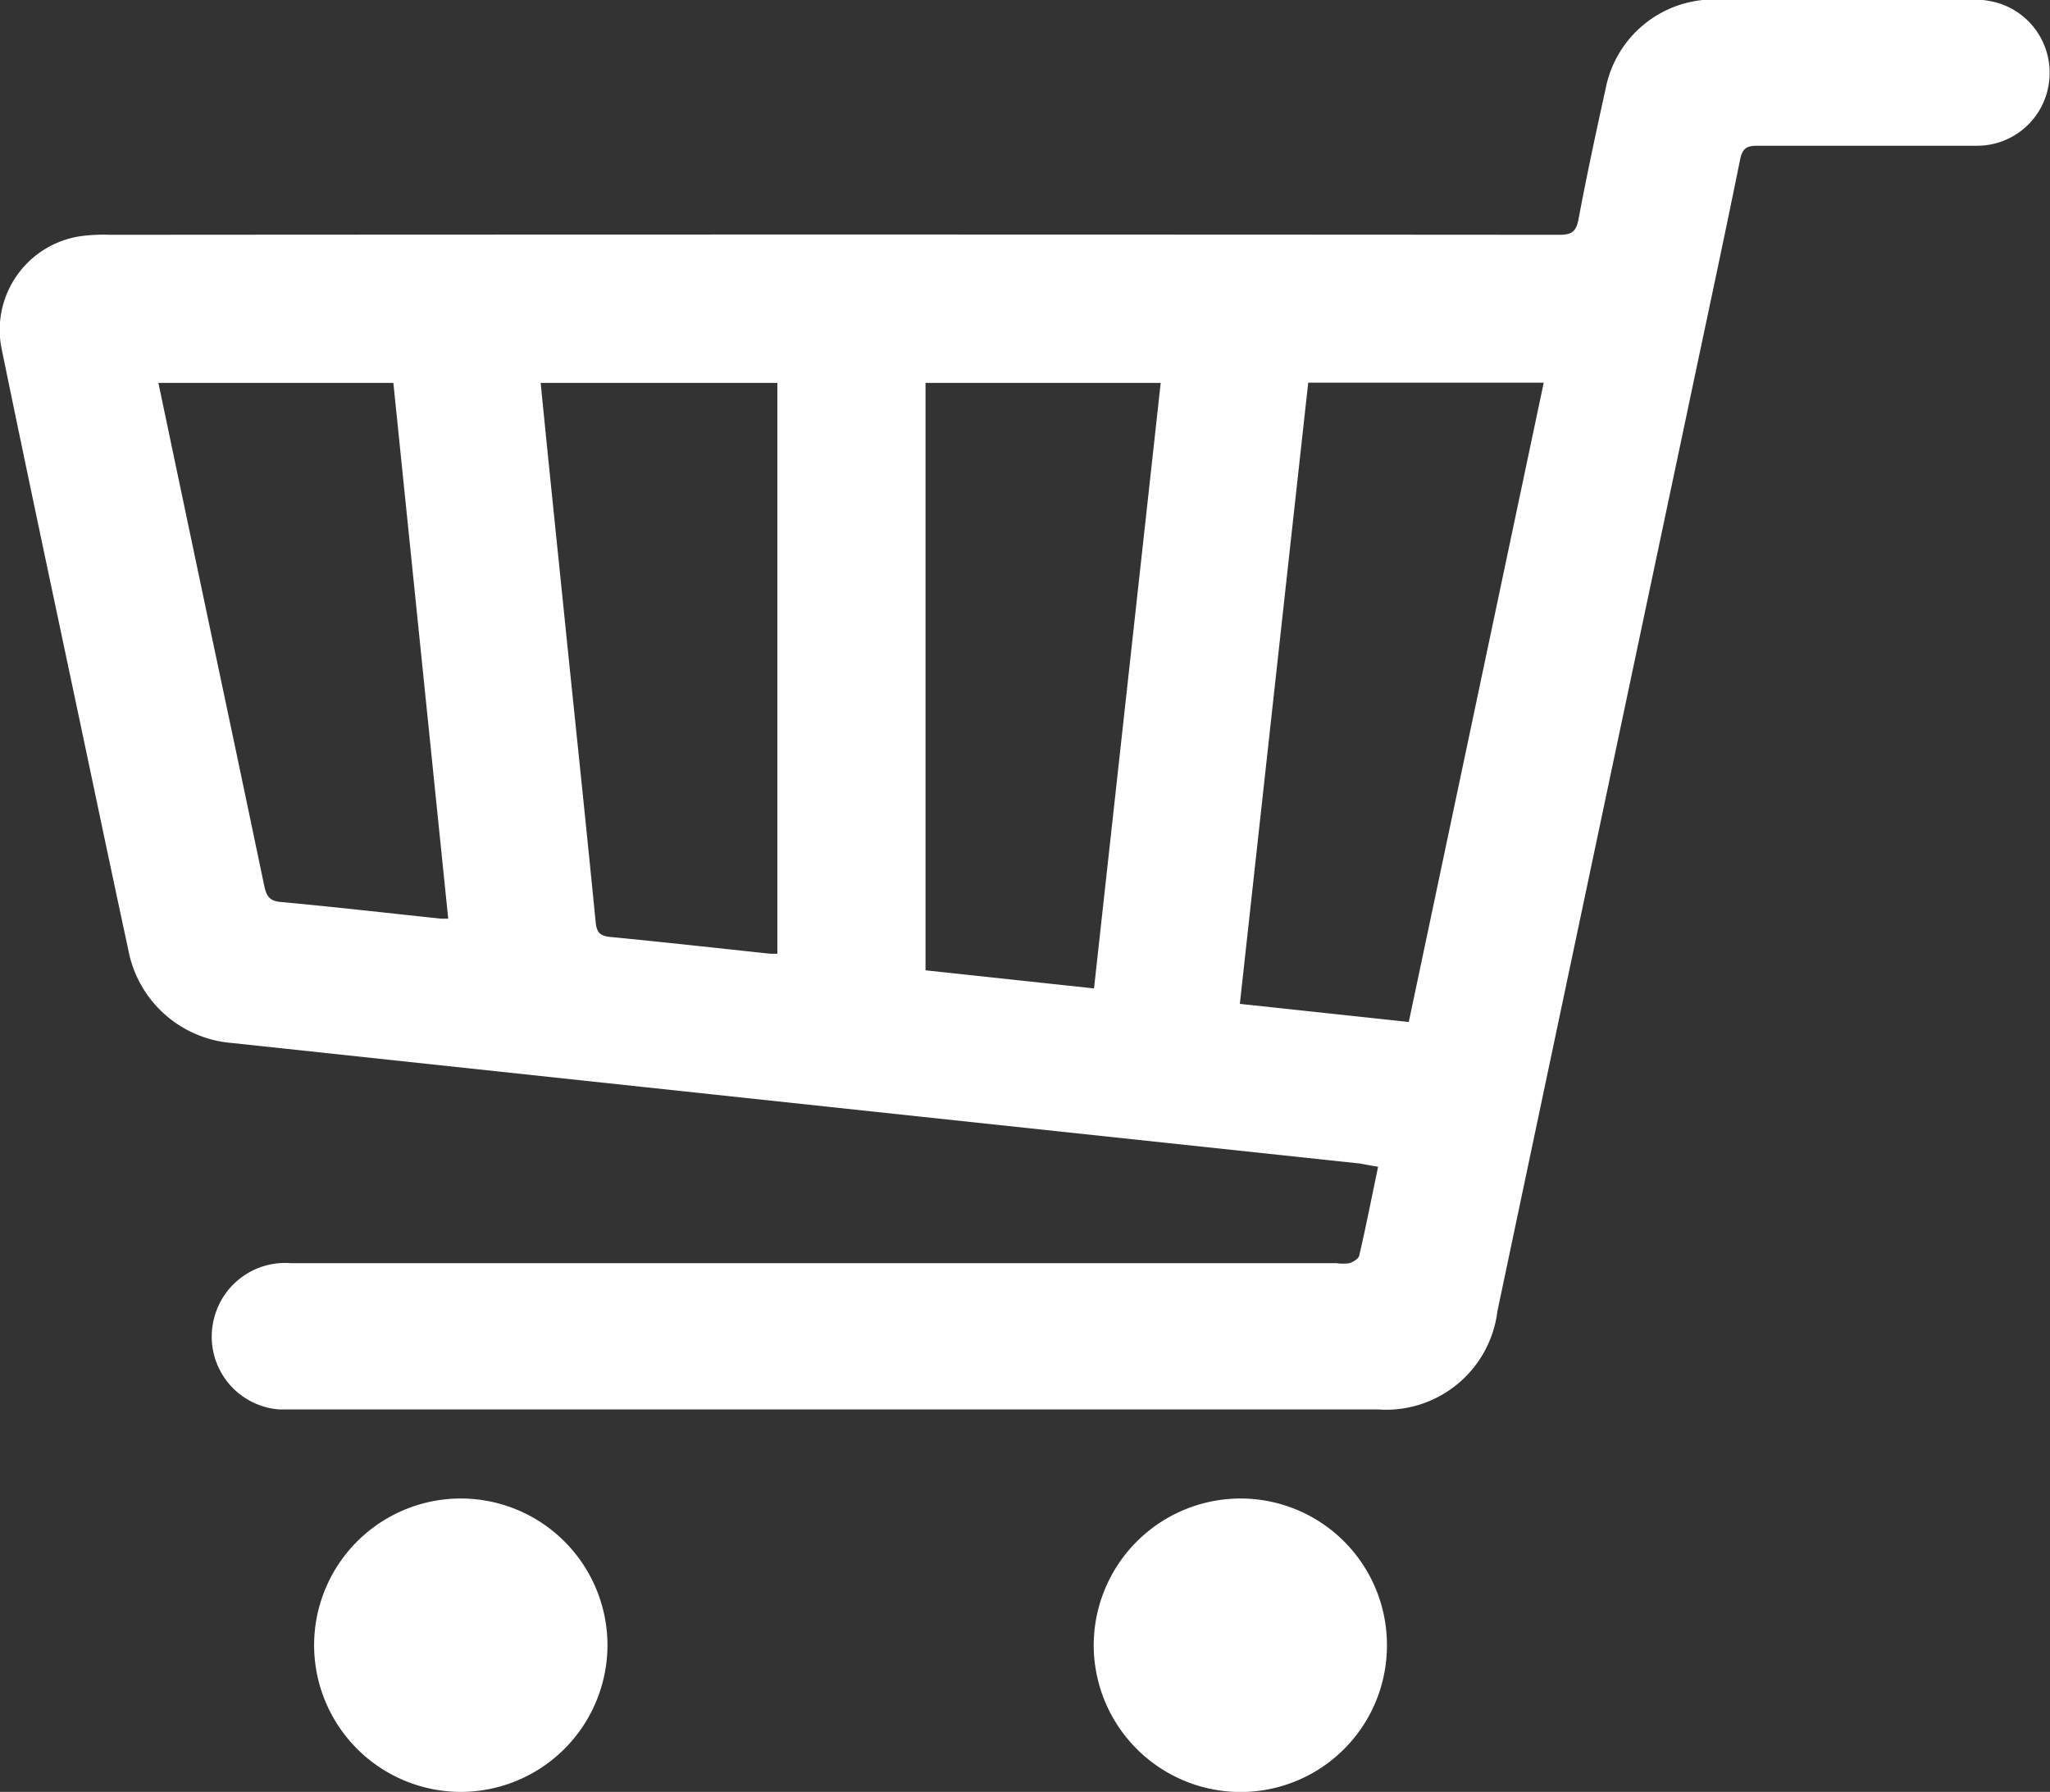
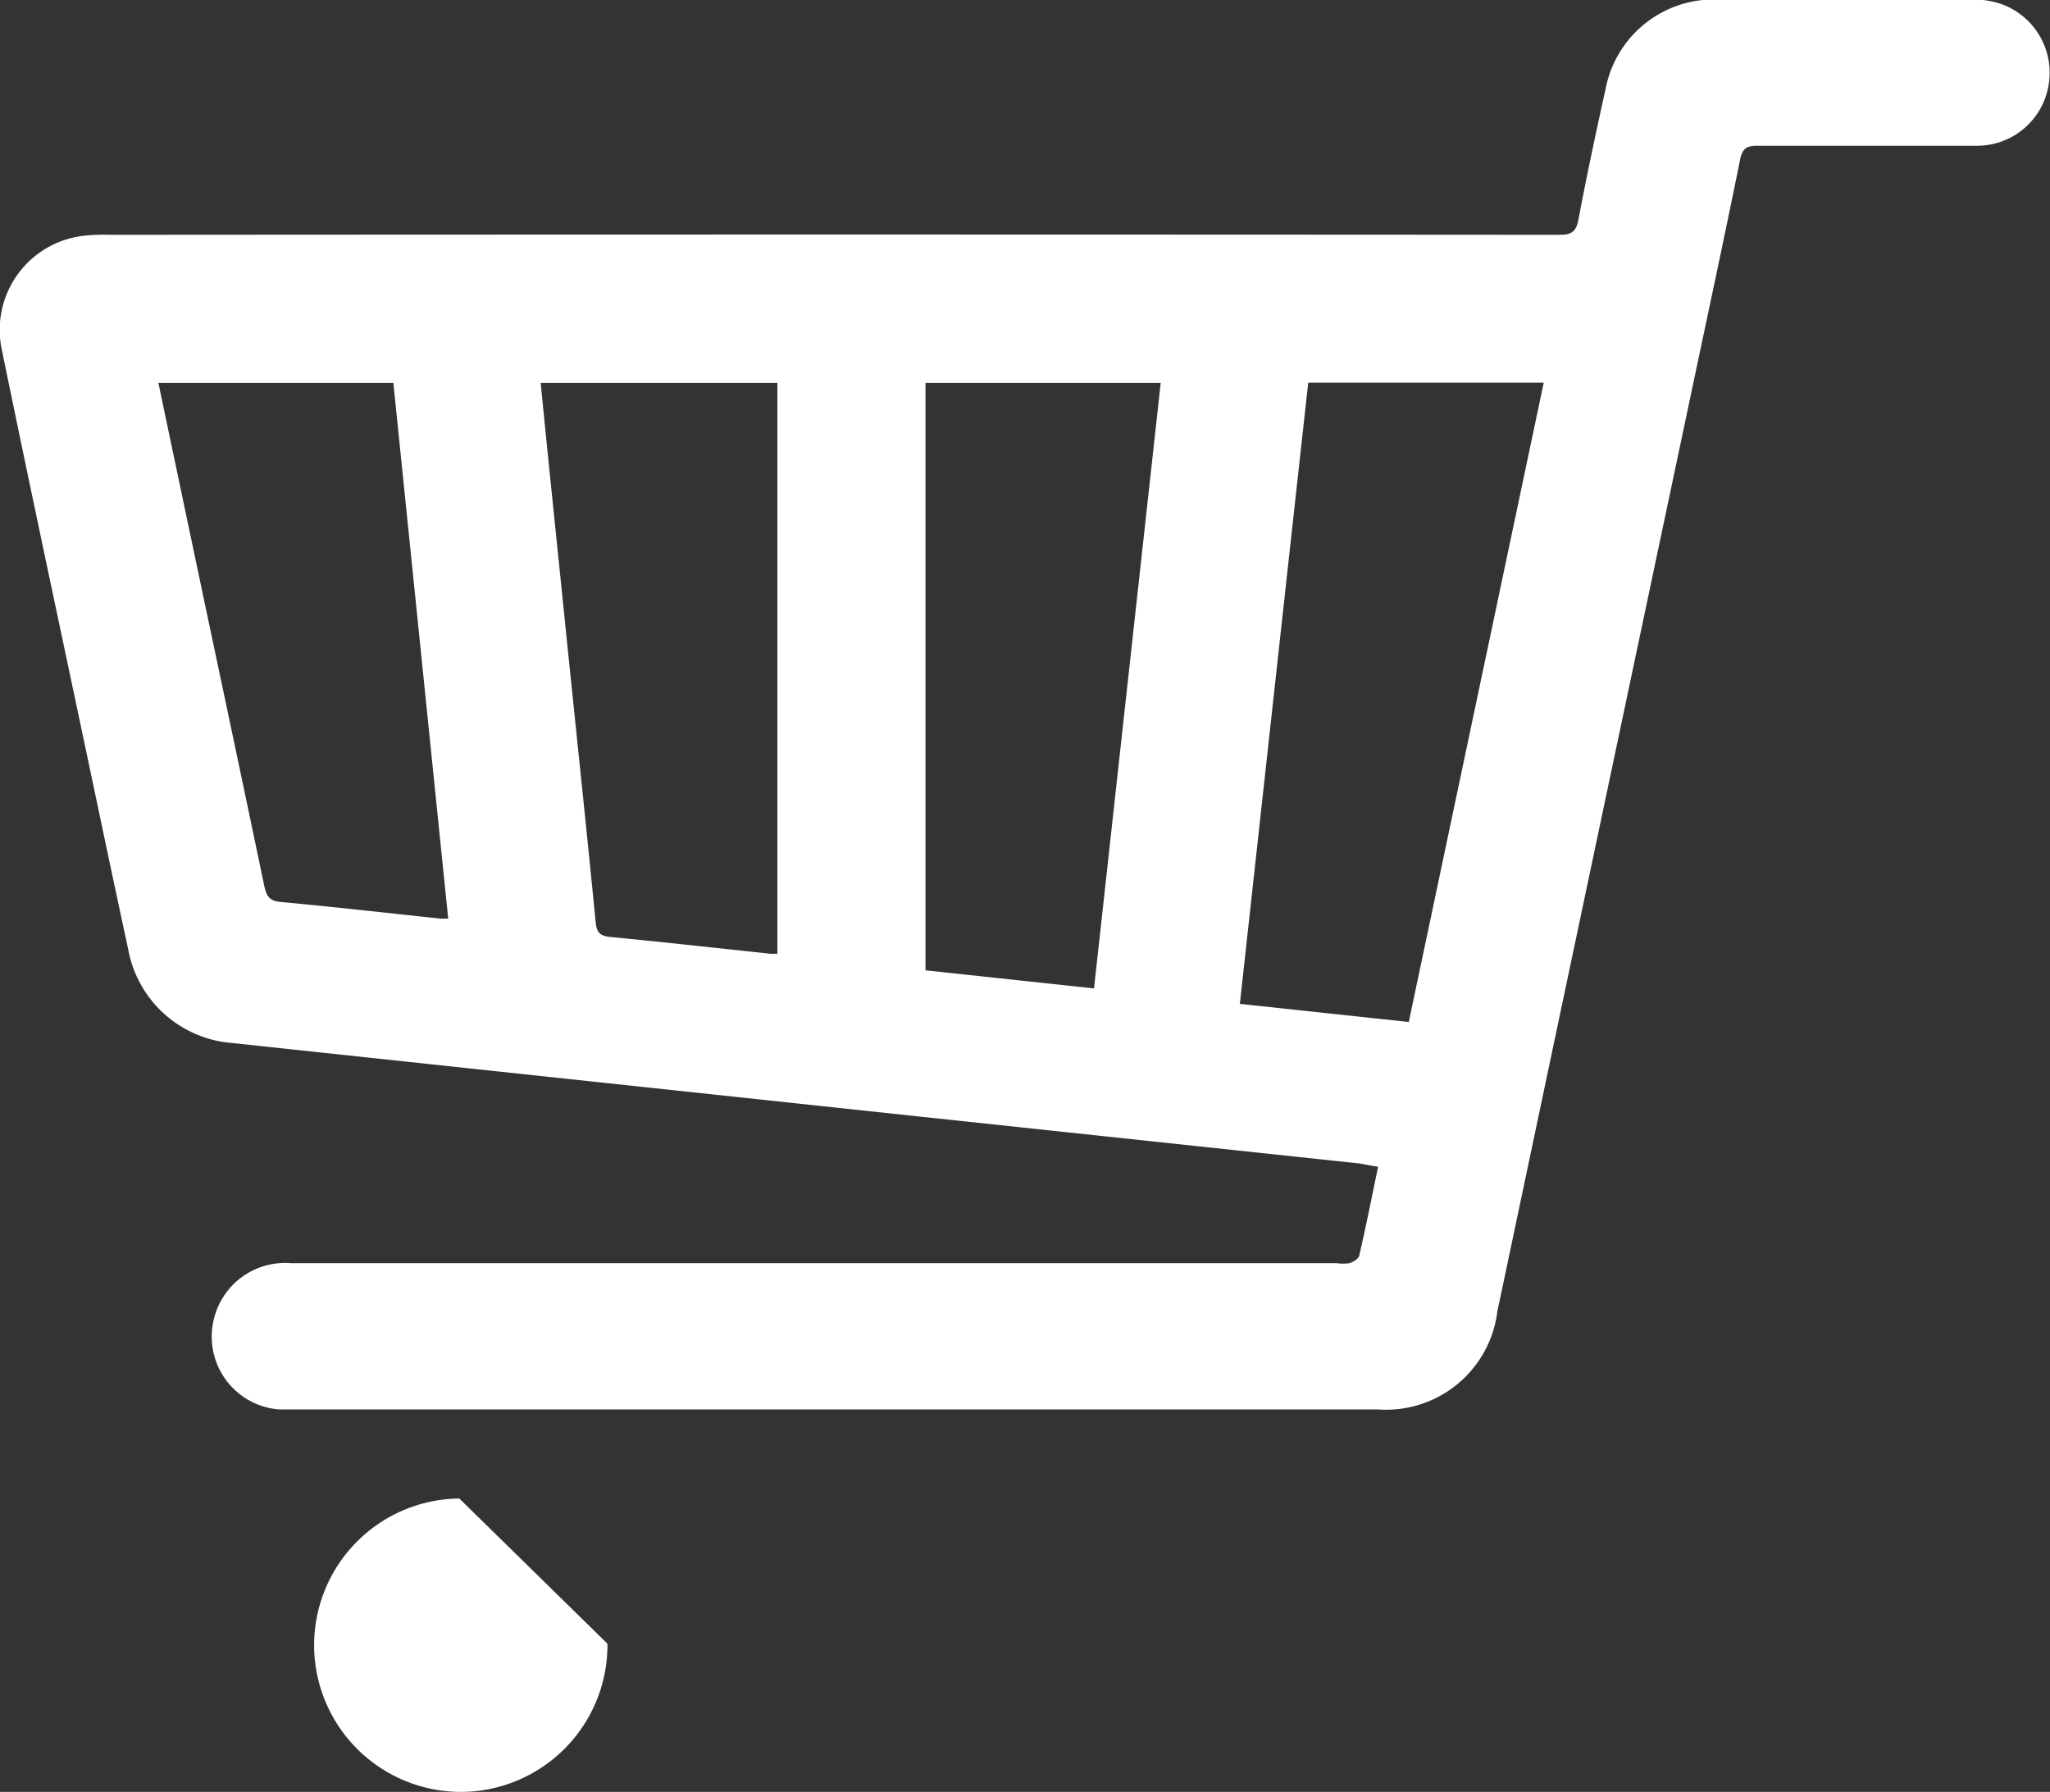
<svg xmlns="http://www.w3.org/2000/svg" width="19.246" height="16.82" viewBox="0 0 19.246 16.82">
  <rect x="0" y="0" width="19.246" height="16.82" fill="#333333" stroke="none" />
  <g id="Group_169" data-name="Group 169" transform="translate(0)">
    <path id="Path_77" data-name="Path 77" d="M-1601.42,1966.158c-.06.287-.114.562-.177.834-.007.03-.056.059-.091.071a.418.418,0,0,1-.123,0h-9.817a.688.688,0,0,0-.724.533.685.685,0,0,0,.616.84c.05,0,.1,0,.152,0h10.162a1.053,1.053,0,0,0,1.122-.922q.888-4.213,1.779-8.426c.168-.8.339-1.59.5-2.386.022-.107.065-.128.163-.128.69,0,1.379,0,2.068,0a.68.68,0,0,0,.667-.584.684.684,0,0,0-.455-.749.834.834,0,0,0-.257-.04q-1.206,0-2.413,0a1.035,1.035,0,0,0-1.036.838c-.09.408-.178.817-.255,1.228-.022.115-.065.143-.178.143q-6.805-.005-13.609,0a1.651,1.651,0,0,0-.261.011.889.889,0,0,0-.752,1.077c.267,1.3.543,2.589.816,3.883.122.58.244,1.159.369,1.738a1.076,1.076,0,0,0,.971.877l6.441.689,4.153.443C-1601.537,1966.138-1601.488,1966.147-1601.42,1966.158Zm.288-1.359-1.586-.17c.215-1.954.428-3.892.642-5.831h2.211Zm-4.537-.485V1958.8h2.208c-.209,1.9-.417,3.785-.626,5.684Zm-3.613-5.514h2.222v5.359c-.026,0-.044,0-.061,0-.5-.053-1-.109-1.507-.158-.1-.01-.129-.044-.138-.142-.085-.864-.176-1.727-.265-2.591C-1609.114,1960.45-1609.2,1959.633-1609.282,1958.8Zm-3.59,0h2.207l.515,5.029c-.036,0-.054,0-.071,0-.5-.053-1-.11-1.507-.157-.109-.01-.131-.067-.15-.155q-.255-1.22-.514-2.44C-1612.551,1960.322-1612.71,1959.567-1612.871,1958.8Z" transform="translate(1614.358 -1955.206)" fill="#fff" />
-     <path id="Path_78" data-name="Path 78" d="M-1121.983,2465.219a1.378,1.378,0,0,0-1.363,1.391,1.379,1.379,0,0,0,1.391,1.363,1.379,1.379,0,0,0,1.363-1.391A1.378,1.378,0,0,0-1121.983,2465.219Z" transform="translate(1126.295 -2451.153)" fill="#fff" />
-     <path id="Path_79" data-name="Path 79" d="M-1385.907,2466.607a1.375,1.375,0,0,0-1.367-1.385,1.38,1.38,0,0,0-1.386,1.383,1.38,1.38,0,0,0,1.369,1.372A1.375,1.375,0,0,0-1385.907,2466.607Z" transform="translate(1398.928 -2451.156)" fill="#fff" />
+     <path id="Path_78" data-name="Path 78" d="M-1121.983,2465.219a1.378,1.378,0,0,0-1.363,1.391,1.379,1.379,0,0,0,1.391,1.363,1.379,1.379,0,0,0,1.363-1.391Z" transform="translate(1126.295 -2451.153)" fill="#fff" />
  </g>
</svg>